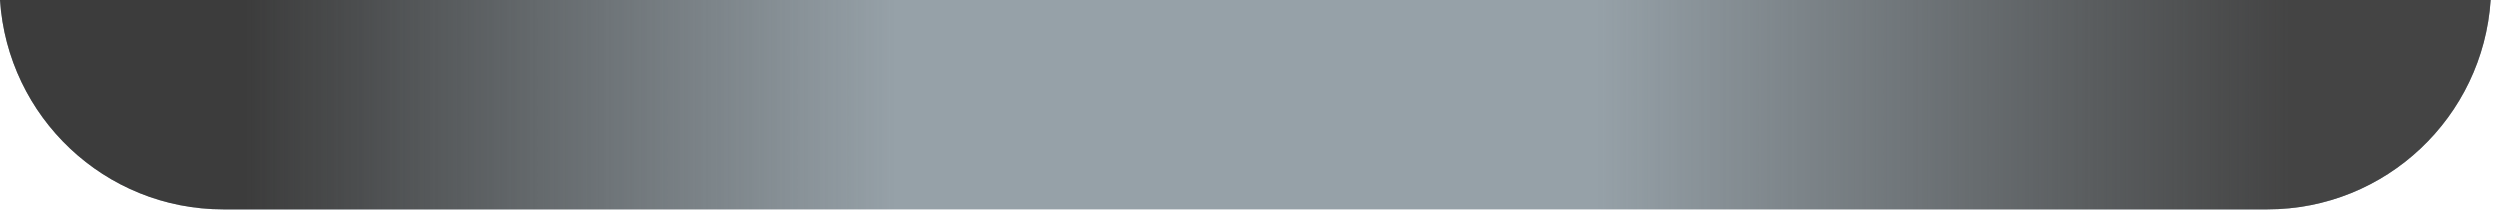
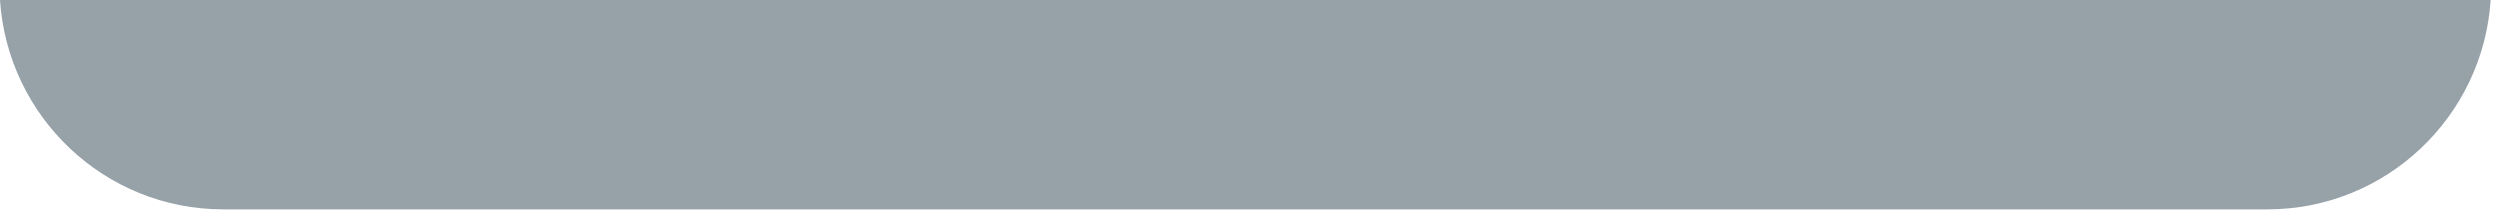
<svg xmlns="http://www.w3.org/2000/svg" fill="none" height="100%" overflow="visible" preserveAspectRatio="none" style="display: block;" viewBox="0 0 127 11" width="100%">
  <g id="Groove">
    <path clip-rule="evenodd" d="M0 0C0.39 5.94 5.32 10.636 11.344 10.636H115.181C121.206 10.636 126.136 5.94 126.526 0H0Z" fill="#96A1A8" fill-rule="evenodd" />
-     <path clip-rule="evenodd" d="M0 0C0.39 5.94 5.32 10.636 11.344 10.636H115.181C121.206 10.636 126.136 5.94 126.526 0H0Z" fill="url(#paint0_linear_0_958)" fill-rule="evenodd" />
  </g>
  <defs>
    <linearGradient gradientUnits="userSpaceOnUse" id="paint0_linear_0_958" x1="12.481" x2="116.318" y1="6.458" y2="6.458">
      <stop stop-color="#3C3C3C" />
      <stop offset="0.318" stop-color="#3C3C3C" stop-opacity="0" />
      <stop offset="0.661" stop-color="#3C3C3C" stop-opacity="0" />
      <stop offset="1" stop-color="#444444" />
    </linearGradient>
  </defs>
</svg>